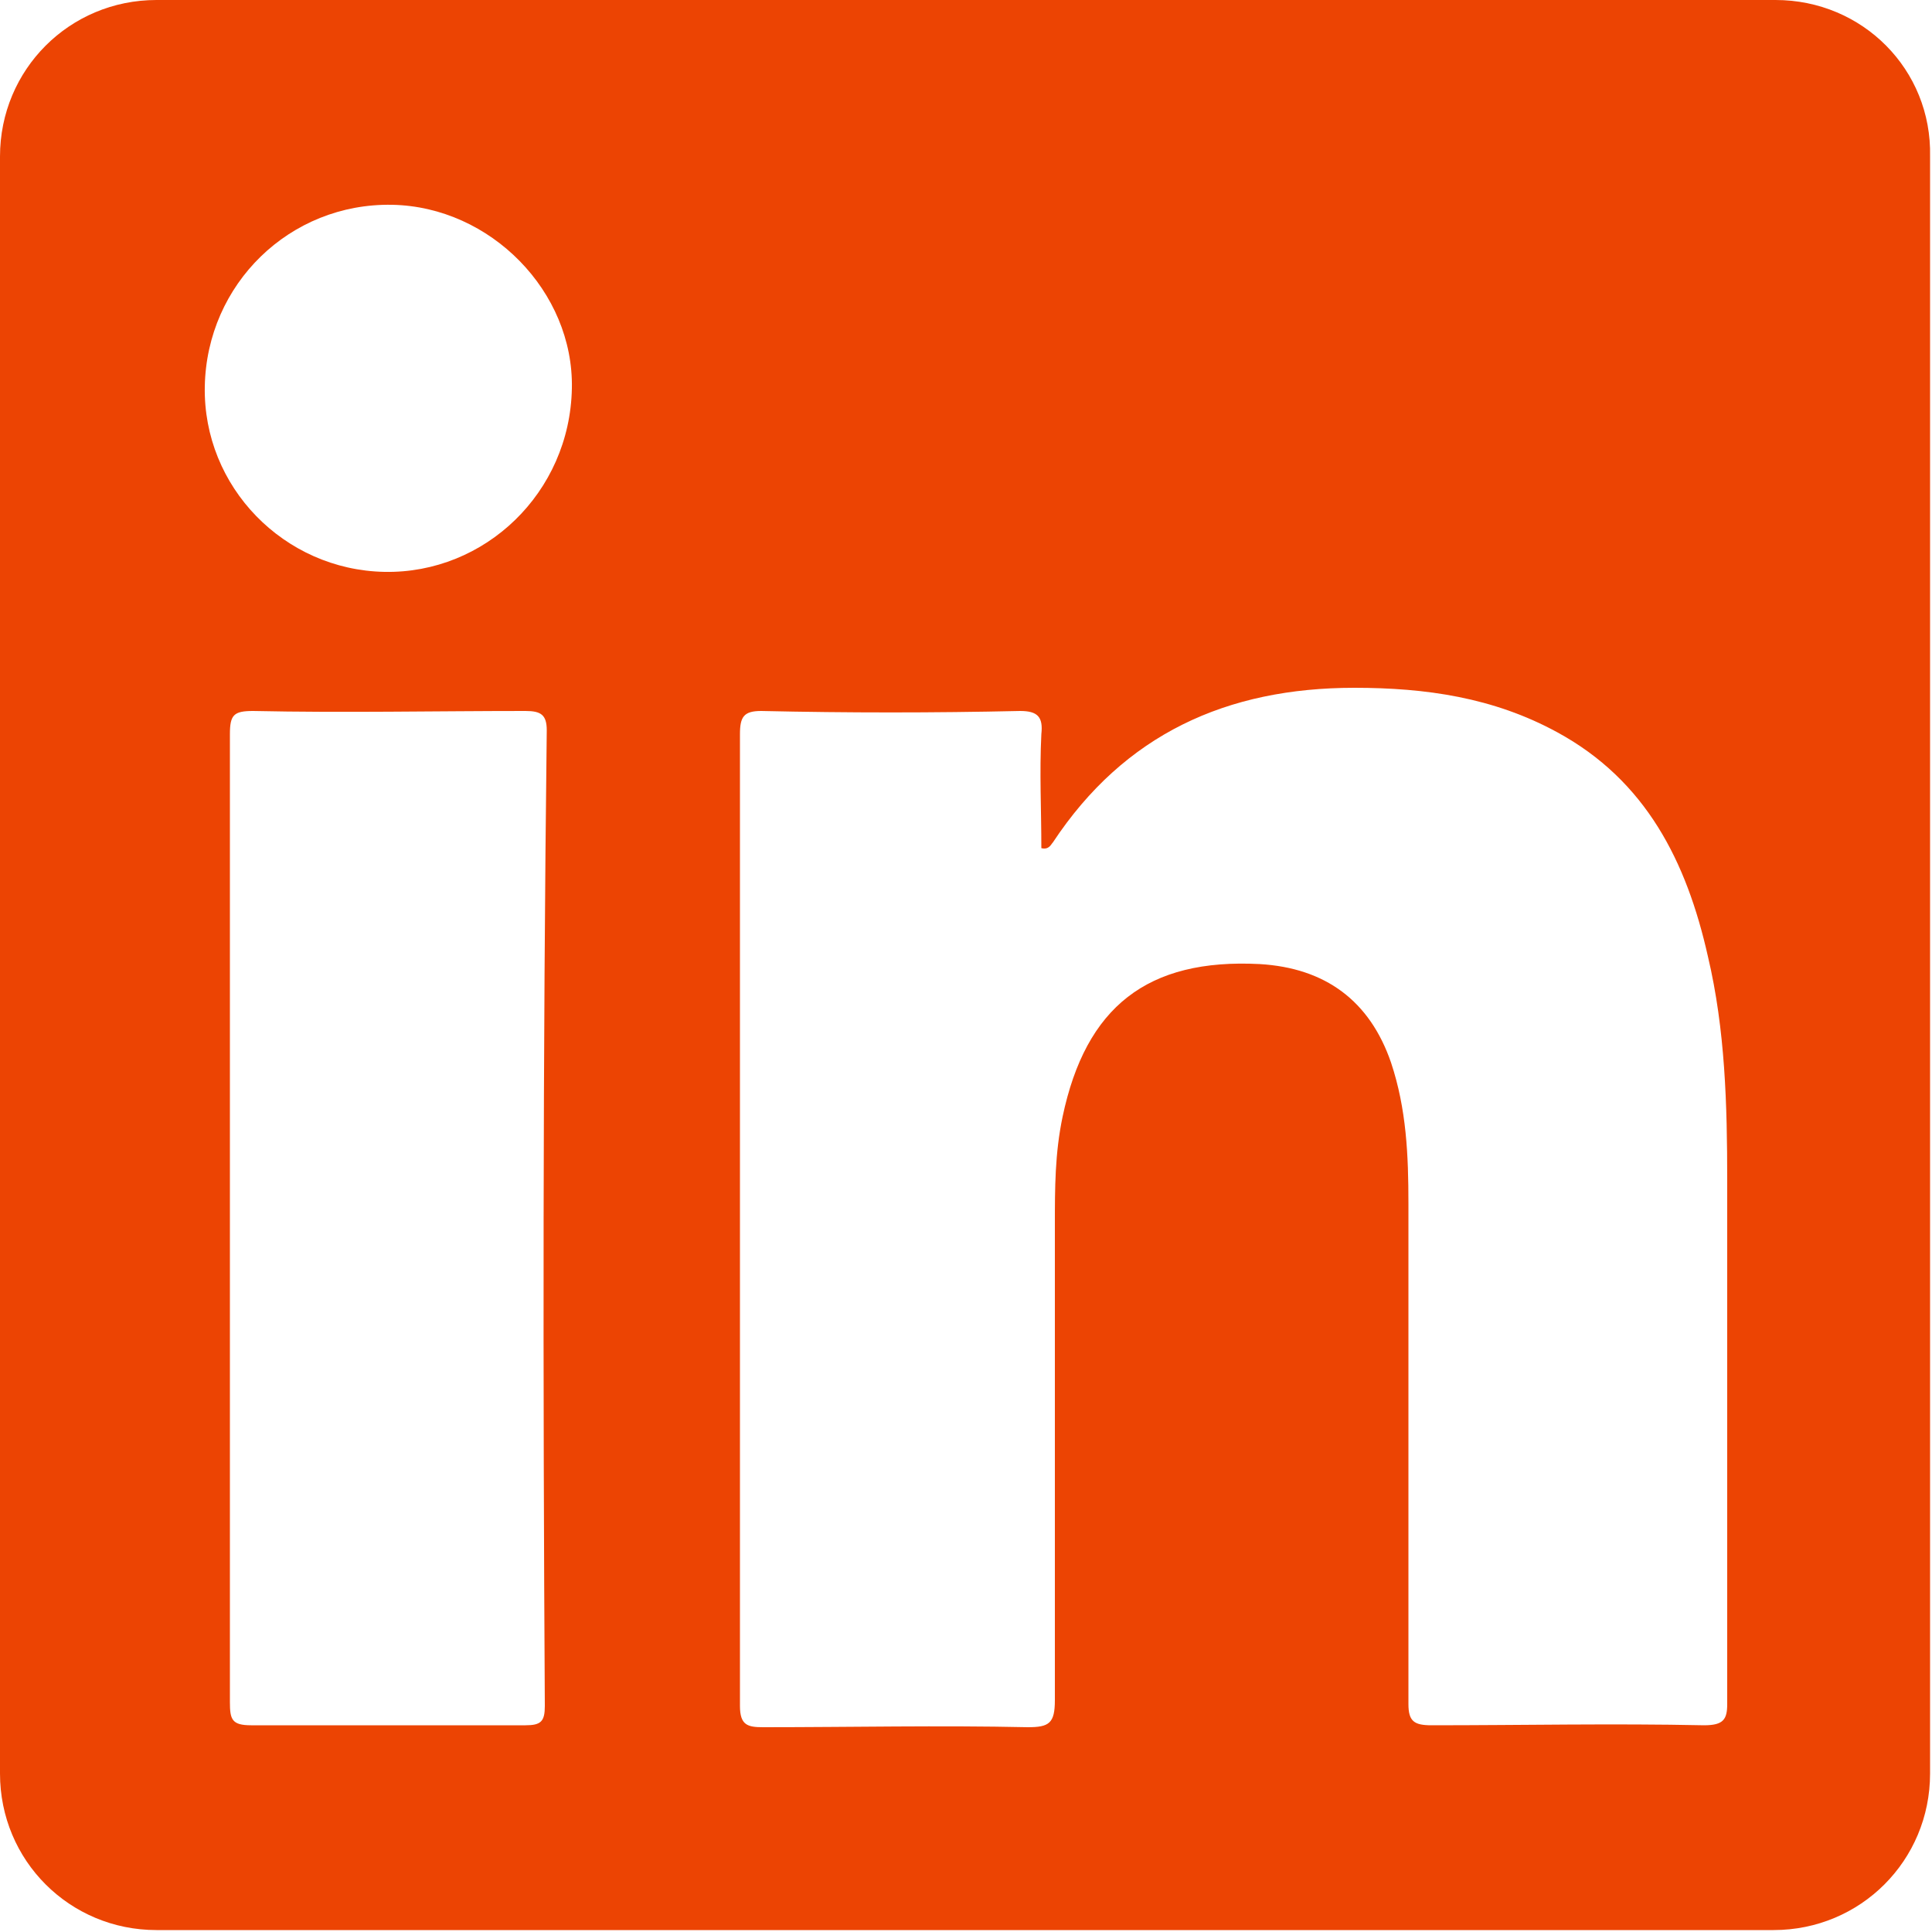
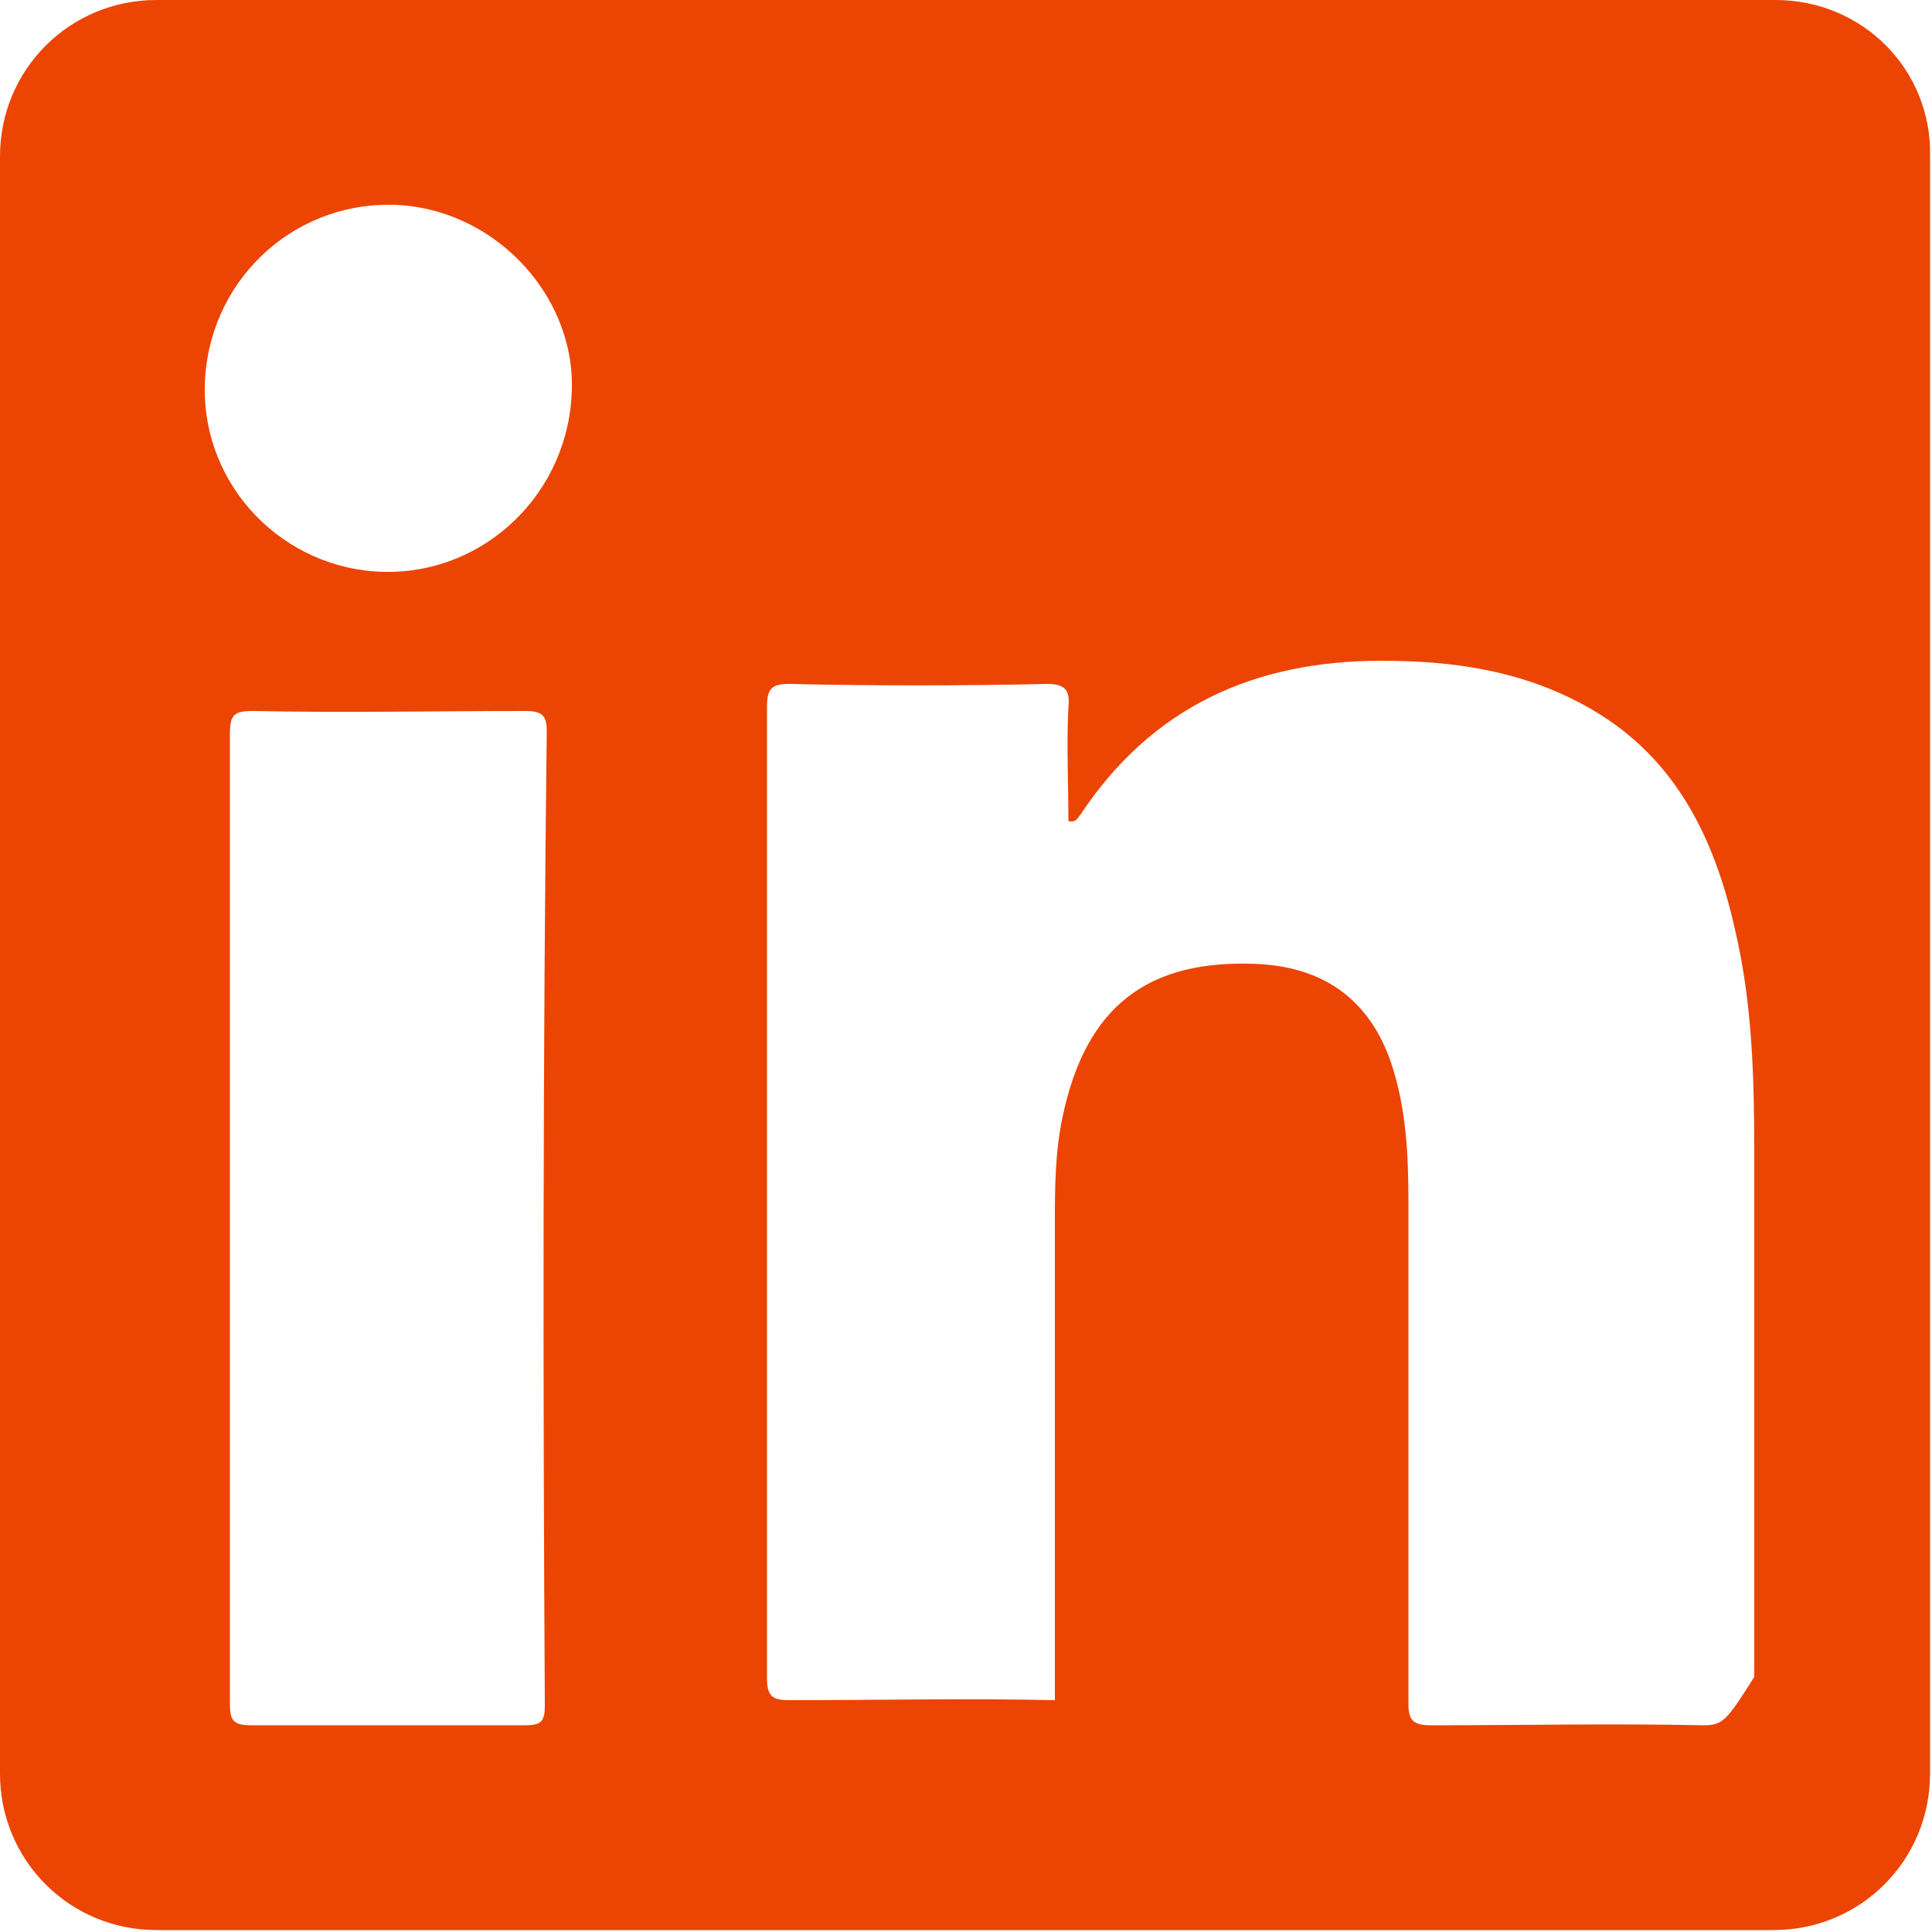
<svg xmlns="http://www.w3.org/2000/svg" version="1.1" id="Layer_1" x="0px" y="0px" viewBox="0 0 100 100" style="enable-background:new 0 0 100 100;" xml:space="preserve">
  <style type="text/css">
	.st0{fill:#EC4403;}
</style>
-   <path class="st0" d="M91.9,0H8.1C3.6,0,0,3.6,0,8.1v83.7c0,4.5,3.6,8.1,8.1,8.1h83.7c4.5,0,8.1-3.6,8.1-8.1V8.1  C100,3.6,96.4,0,91.9,0z M28.2,88.3c0,0.8-0.2,1-1,1c-4.7,0-9.5,0-14.2,0c-1,0-1.1-0.3-1.1-1.2c0-8.4,0-16.8,0-25.1  c0-8.3,0-16.7,0-25c0-1,0.2-1.2,1.2-1.2c4.7,0.1,9.4,0,14.1,0c0.8,0,1.1,0.2,1.1,1C28.1,54.6,28.1,71.5,28.2,88.3z M19.9,29.6  c-5.2-0.1-9.4-4.4-9.3-9.6c0.1-5.3,4.4-9.5,9.7-9.4c5.1,0.1,9.4,4.5,9.3,9.5C29.5,25.5,25.1,29.7,19.9,29.6z M88.2,89.3  c-4.7-0.1-9.4,0-14.1,0c-0.9,0-1.2-0.2-1.2-1.1c0-8.6,0-17.3,0-25.9c0-2.5-0.1-4.9-0.9-7.3c-1.1-3.2-3.4-4.9-6.8-5.1  c-5.8-0.3-9,2.2-10.2,7.9c-0.4,1.9-0.4,3.7-0.4,5.6c0,8.2,0,16.4,0,24.6c0,1.2-0.3,1.4-1.4,1.4c-4.6-0.1-9.1,0-13.7,0  c-0.8,0-1.2-0.1-1.2-1.1c0-16.8,0-33.5,0-50.3c0-0.9,0.2-1.2,1.1-1.2c4.5,0.1,8.9,0.1,13.4,0c0.9,0,1.2,0.3,1.1,1.2  c-0.1,2,0,3.9,0,5.9c0.4,0.1,0.5-0.2,0.6-0.3c3.7-5.6,9-8,15.6-8c3.7,0,7.2,0.5,10.5,2.3c4.6,2.5,6.7,6.7,7.8,11.6  c0.9,3.8,1,7.7,1,11.6c0,9,0,18.1,0,27.1C89.4,89,89.2,89.3,88.2,89.3z" />
+   <path class="st0" d="M91.9,0H8.1C3.6,0,0,3.6,0,8.1v83.7c0,4.5,3.6,8.1,8.1,8.1h83.7c4.5,0,8.1-3.6,8.1-8.1V8.1  C100,3.6,96.4,0,91.9,0z M28.2,88.3c0,0.8-0.2,1-1,1c-4.7,0-9.5,0-14.2,0c-1,0-1.1-0.3-1.1-1.2c0-8.4,0-16.8,0-25.1  c0-8.3,0-16.7,0-25c0-1,0.2-1.2,1.2-1.2c4.7,0.1,9.4,0,14.1,0c0.8,0,1.1,0.2,1.1,1C28.1,54.6,28.1,71.5,28.2,88.3z M19.9,29.6  c-5.2-0.1-9.4-4.4-9.3-9.6c0.1-5.3,4.4-9.5,9.7-9.4c5.1,0.1,9.4,4.5,9.3,9.5C29.5,25.5,25.1,29.7,19.9,29.6z M88.2,89.3  c-4.7-0.1-9.4,0-14.1,0c-0.9,0-1.2-0.2-1.2-1.1c0-8.6,0-17.3,0-25.9c0-2.5-0.1-4.9-0.9-7.3c-1.1-3.2-3.4-4.9-6.8-5.1  c-5.8-0.3-9,2.2-10.2,7.9c-0.4,1.9-0.4,3.7-0.4,5.6c0,8.2,0,16.4,0,24.6c-4.6-0.1-9.1,0-13.7,0  c-0.8,0-1.2-0.1-1.2-1.1c0-16.8,0-33.5,0-50.3c0-0.9,0.2-1.2,1.1-1.2c4.5,0.1,8.9,0.1,13.4,0c0.9,0,1.2,0.3,1.1,1.2  c-0.1,2,0,3.9,0,5.9c0.4,0.1,0.5-0.2,0.6-0.3c3.7-5.6,9-8,15.6-8c3.7,0,7.2,0.5,10.5,2.3c4.6,2.5,6.7,6.7,7.8,11.6  c0.9,3.8,1,7.7,1,11.6c0,9,0,18.1,0,27.1C89.4,89,89.2,89.3,88.2,89.3z" />
</svg>